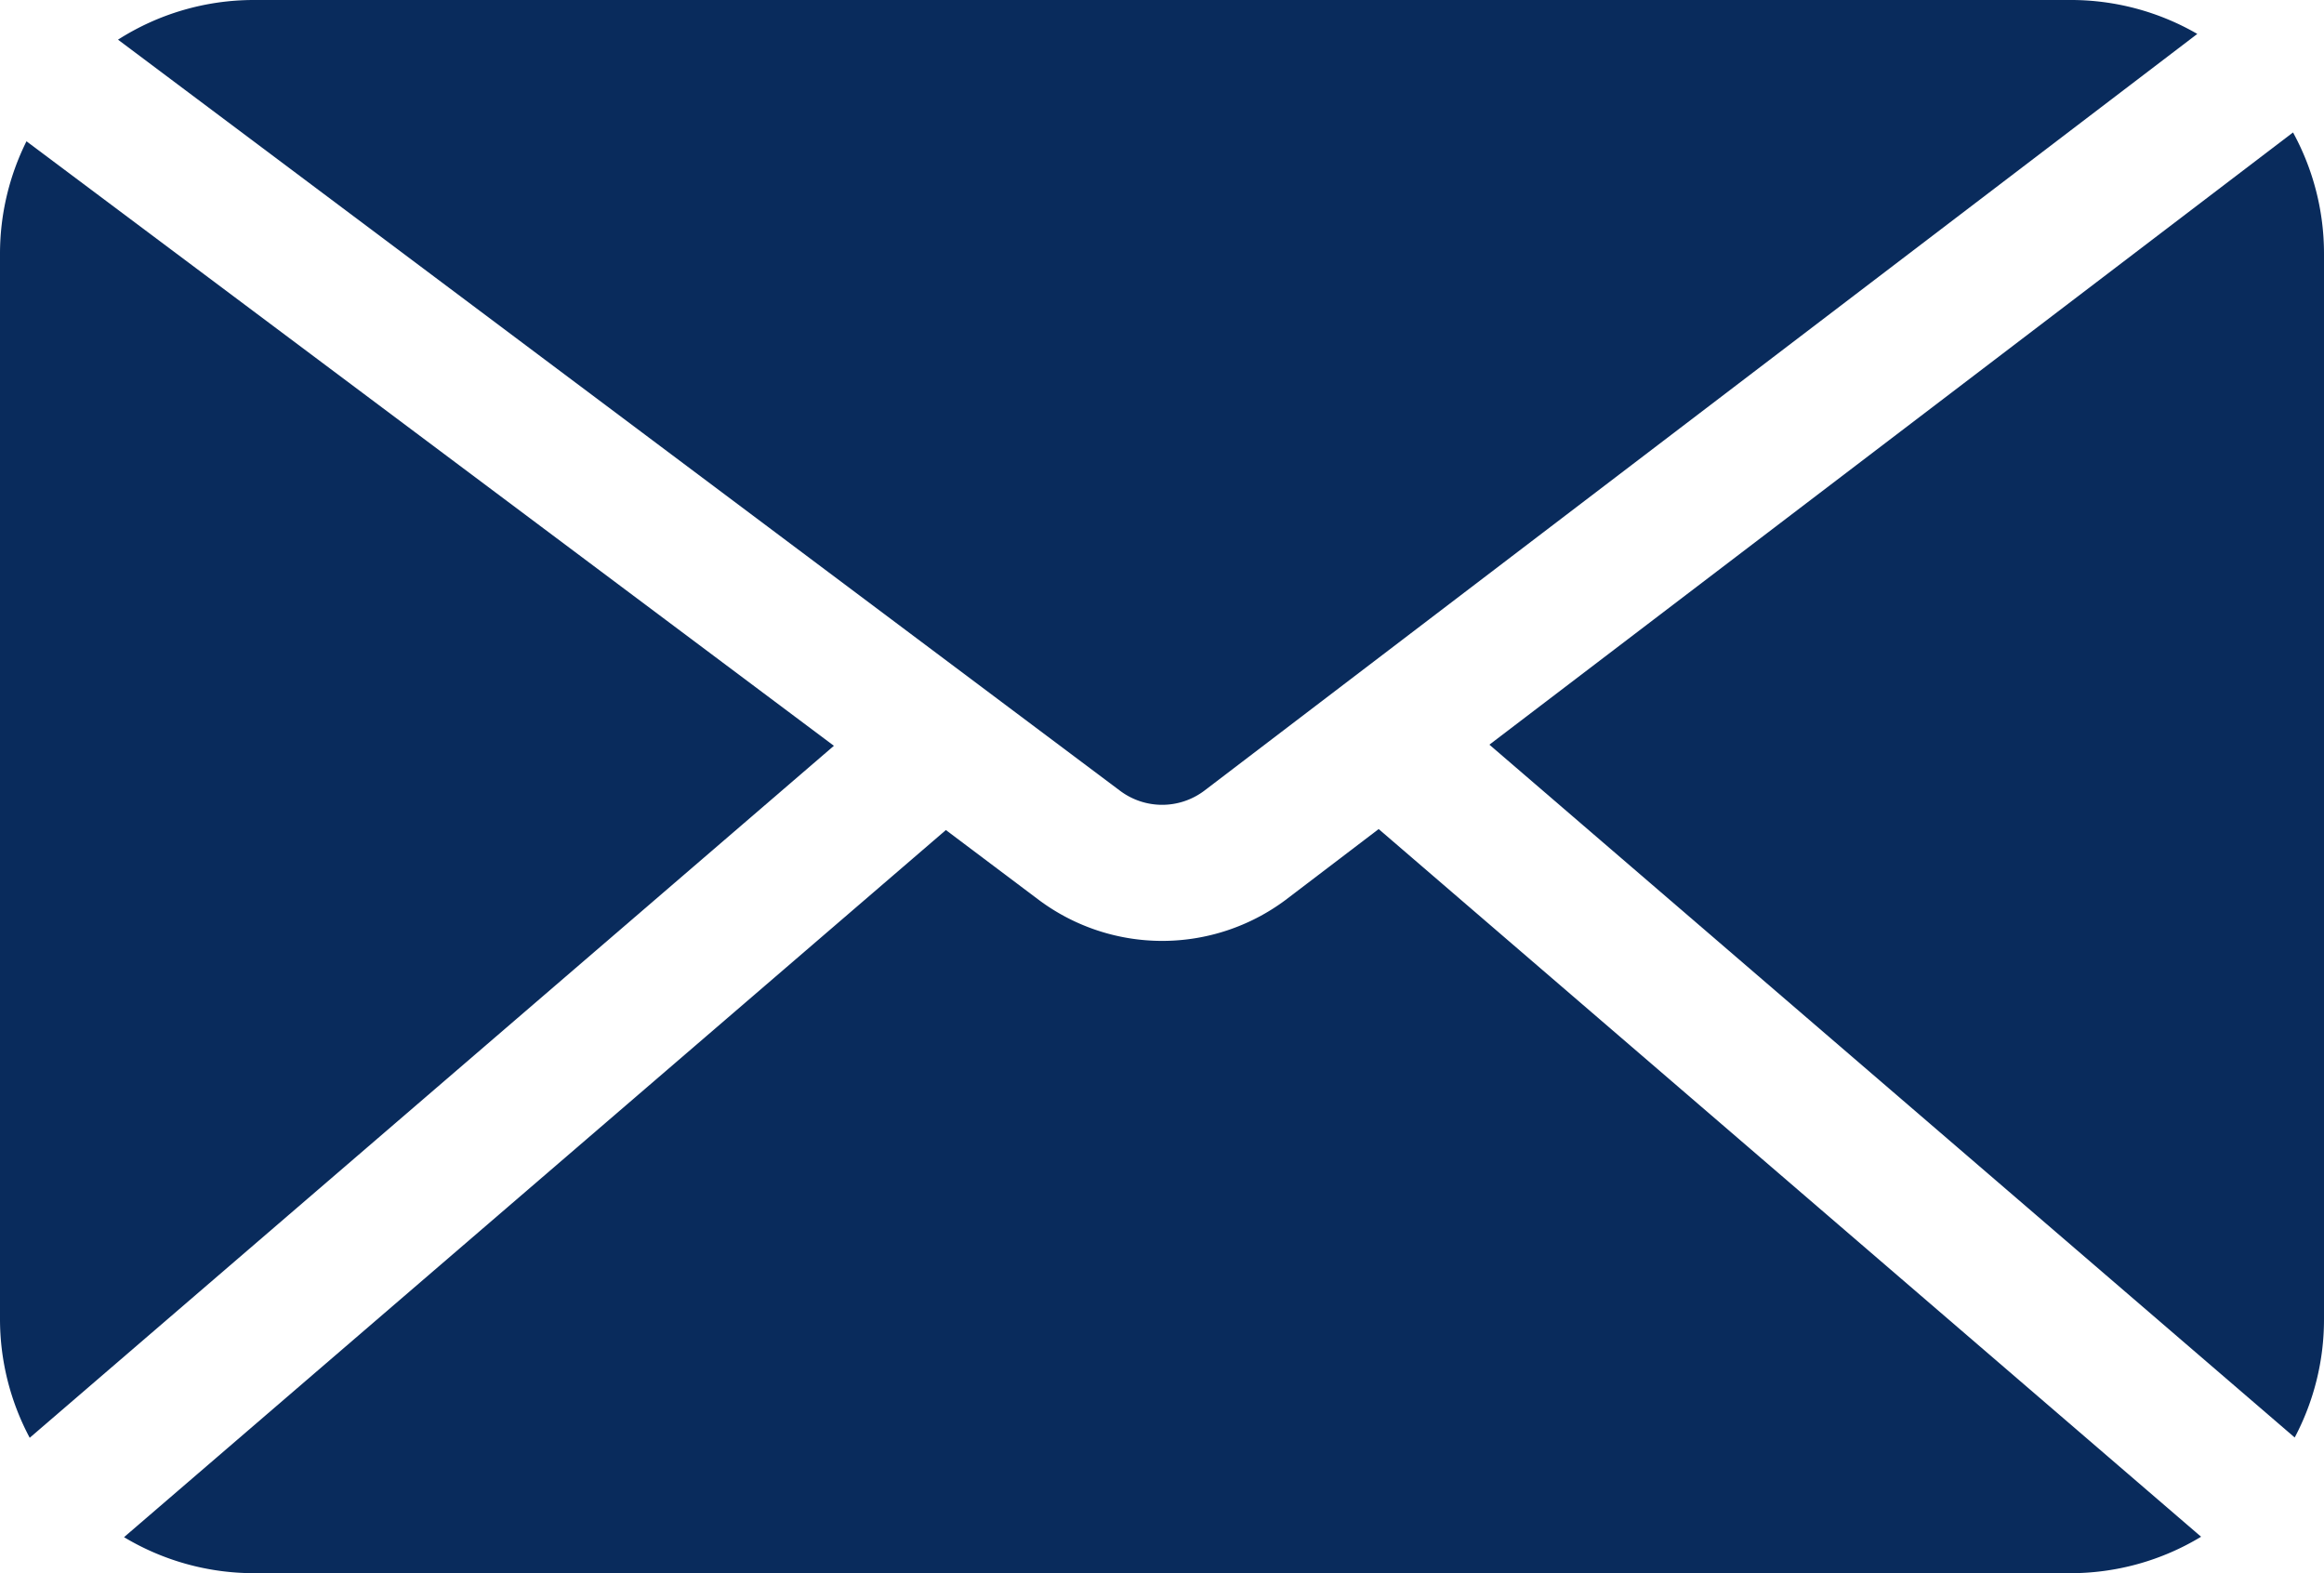
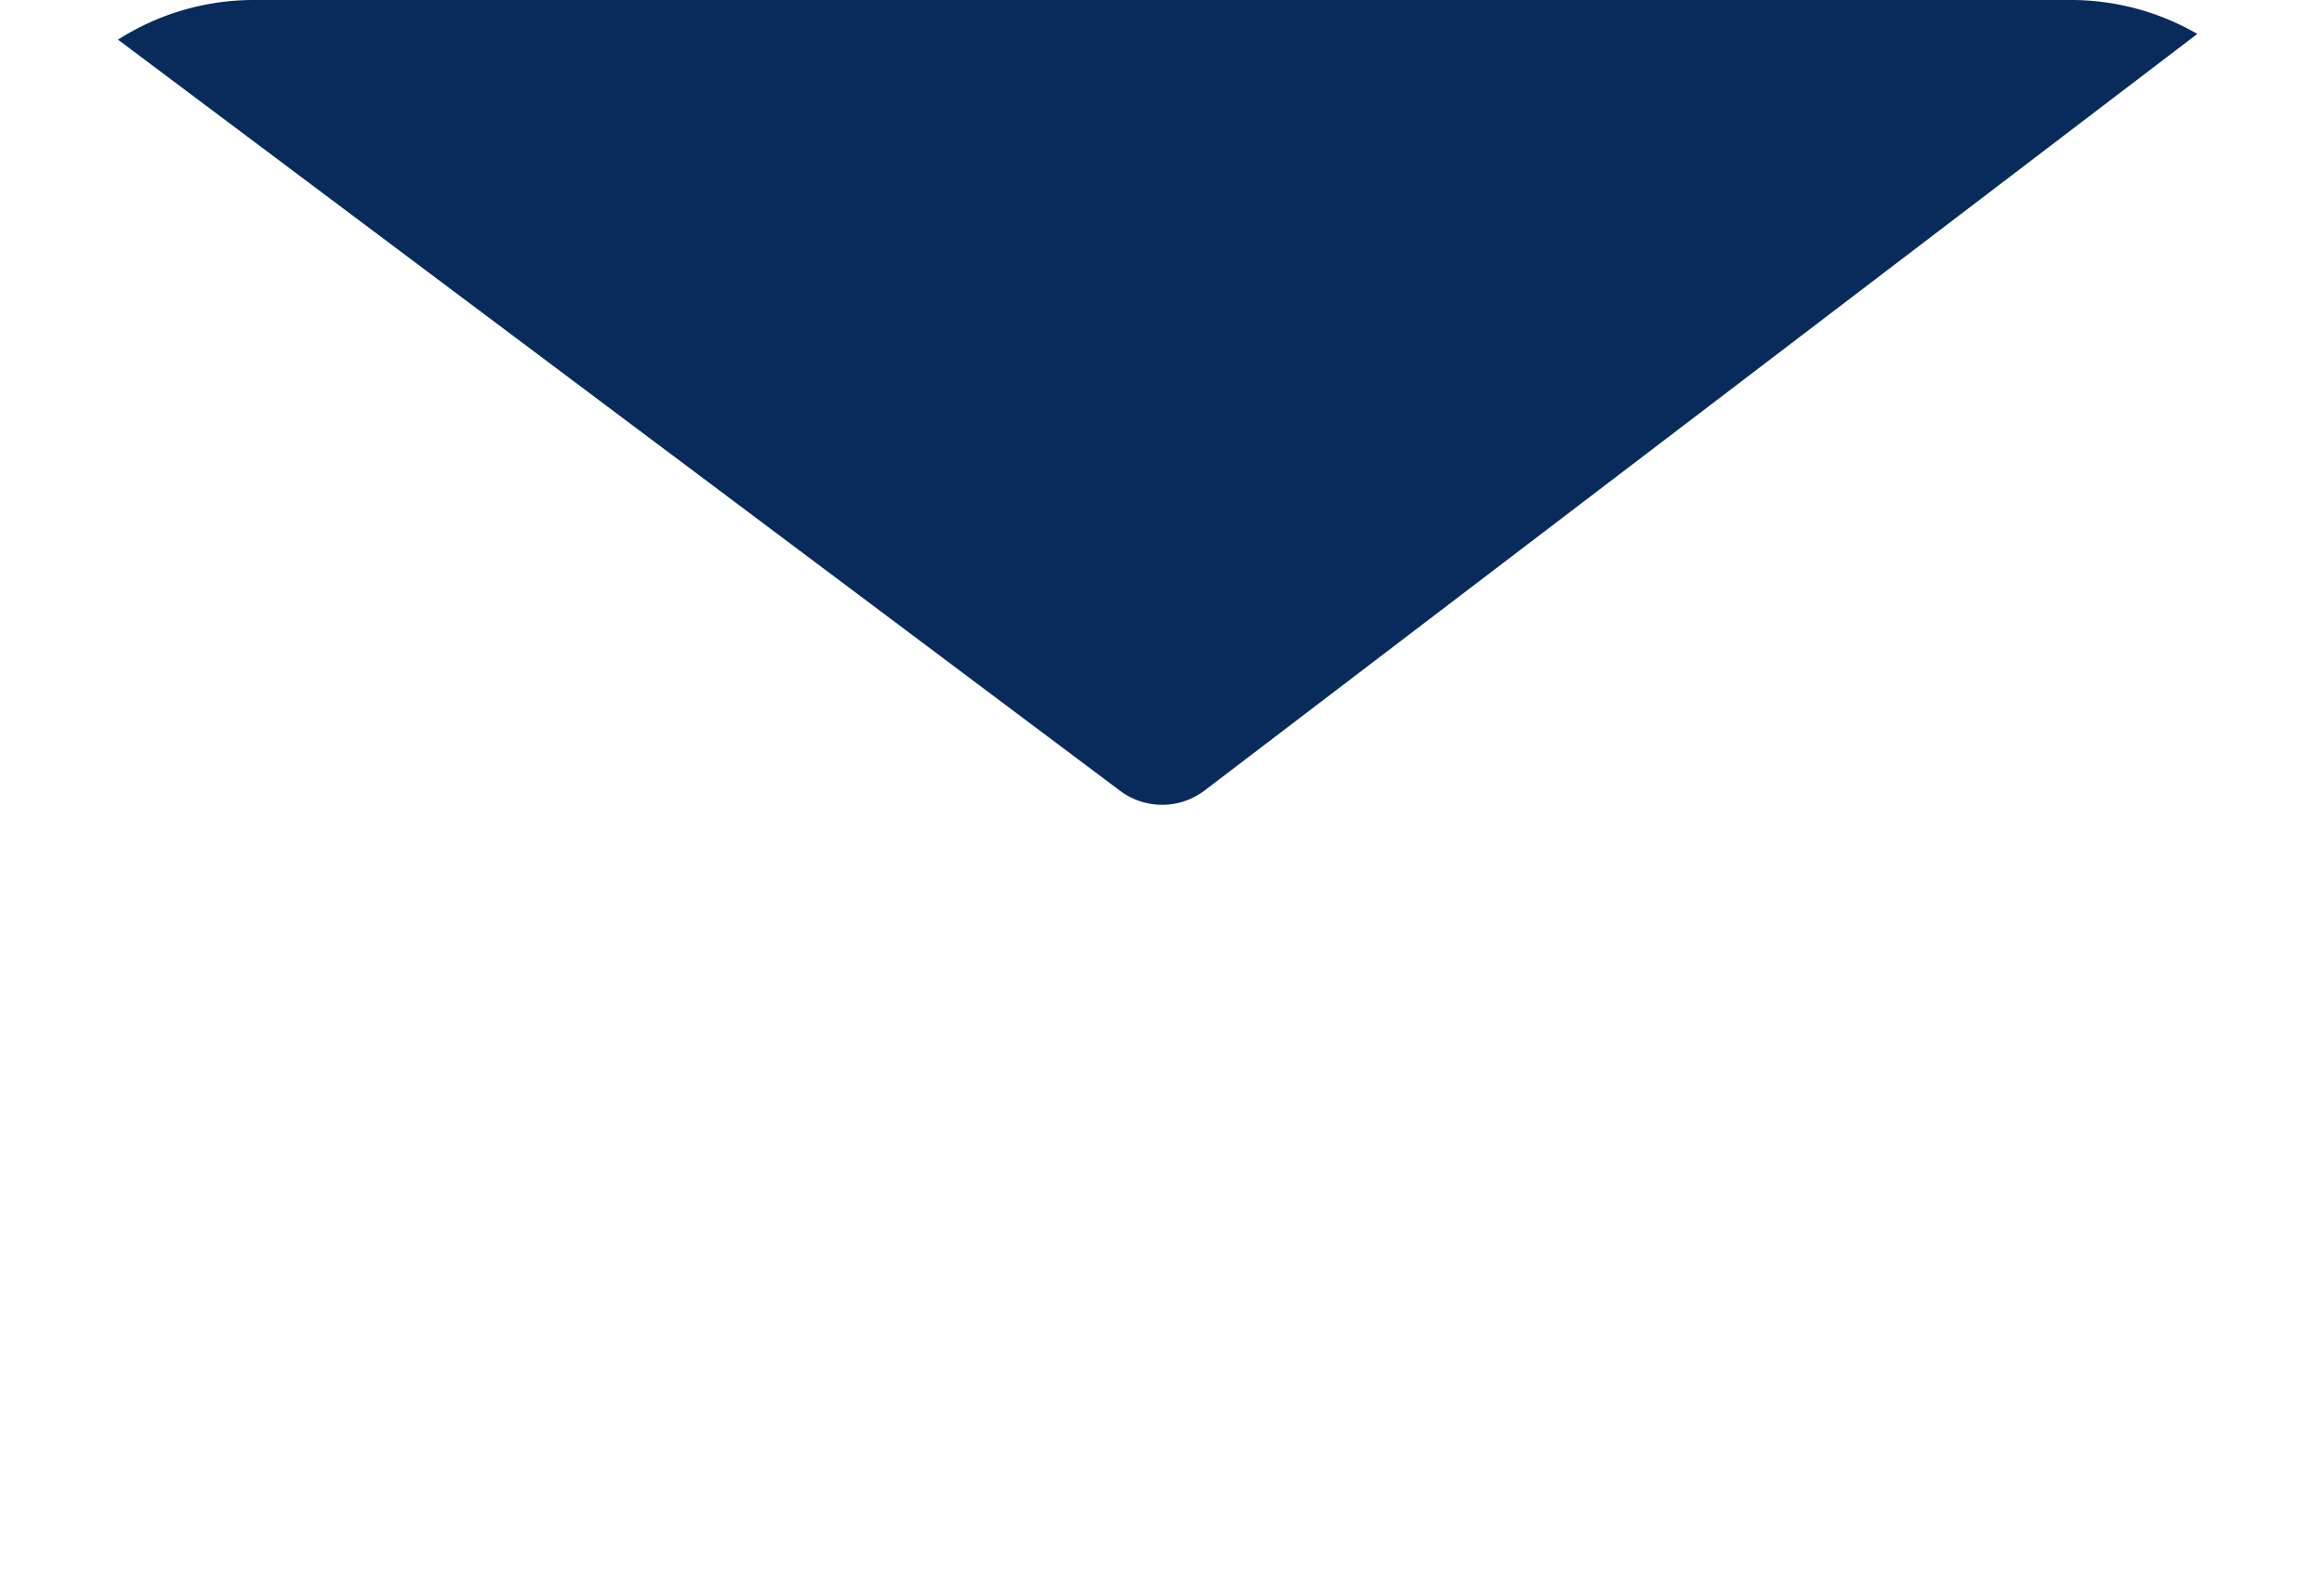
<svg xmlns="http://www.w3.org/2000/svg" width="16.582" height="11.225" viewBox="0 0 16.582 11.225">
  <g id="enveloppe_1_" data-name="enveloppe (1)" transform="translate(0 -82.711)">
    <g id="Groupe_4" data-name="Groupe 4" transform="translate(10.627 83.656)">
      <g id="Groupe_3" data-name="Groupe 3" transform="translate(0 0)">
-         <path id="Tracé_23" data-name="Tracé 23" d="M333.858,111.894l-5.734,4.368,5.746,4.943a1.8,1.8,0,0,0,.209-.844v-7.6A1.8,1.8,0,0,0,333.858,111.894Z" transform="translate(-328.124 -111.894)" fill="#092b5c" />
-       </g>
+         </g>
    </g>
    <g id="Groupe_6" data-name="Groupe 6" transform="translate(0.842 82.711)">
      <g id="Groupe_5" data-name="Groupe 5" transform="translate(0 0)">
        <path id="Tracé_24" data-name="Tracé 24" d="M39.925,82.711H26.967a1.8,1.8,0,0,0-.97.283l7.15,5.359a.5.5,0,0,0,.6,0l7.086-5.4A1.8,1.8,0,0,0,39.925,82.711Z" transform="translate(-25.997 -82.711)" fill="#092b5c" />
      </g>
    </g>
    <g id="Groupe_8" data-name="Groupe 8" transform="translate(0.883 88.626)">
      <g id="Groupe_7" data-name="Groupe 7" transform="translate(0 0)">
-         <path id="Tracé_25" data-name="Tracé 25" d="M36.207,265.359l-.666.507a1.472,1.472,0,0,1-1.757,0l0,0-.665-.5-5.864,5.045a1.8,1.8,0,0,0,.929.257H41.14a1.8,1.8,0,0,0,.935-.26Z" transform="translate(-27.253 -265.359)" fill="#092b5c" />
-       </g>
+         </g>
    </g>
    <g id="Groupe_10" data-name="Groupe 10" transform="translate(0 83.719)">
      <g id="Groupe_9" data-name="Groupe 9" transform="translate(0 0)">
-         <path id="Tracé_26" data-name="Tracé 26" d="M.189,113.824a1.8,1.8,0,0,0-.189.8v7.6a1.8,1.8,0,0,0,.212.85l5.738-4.937Z" transform="translate(0 -113.824)" fill="#092b5c" />
-       </g>
+         </g>
    </g>
  </g>
</svg>